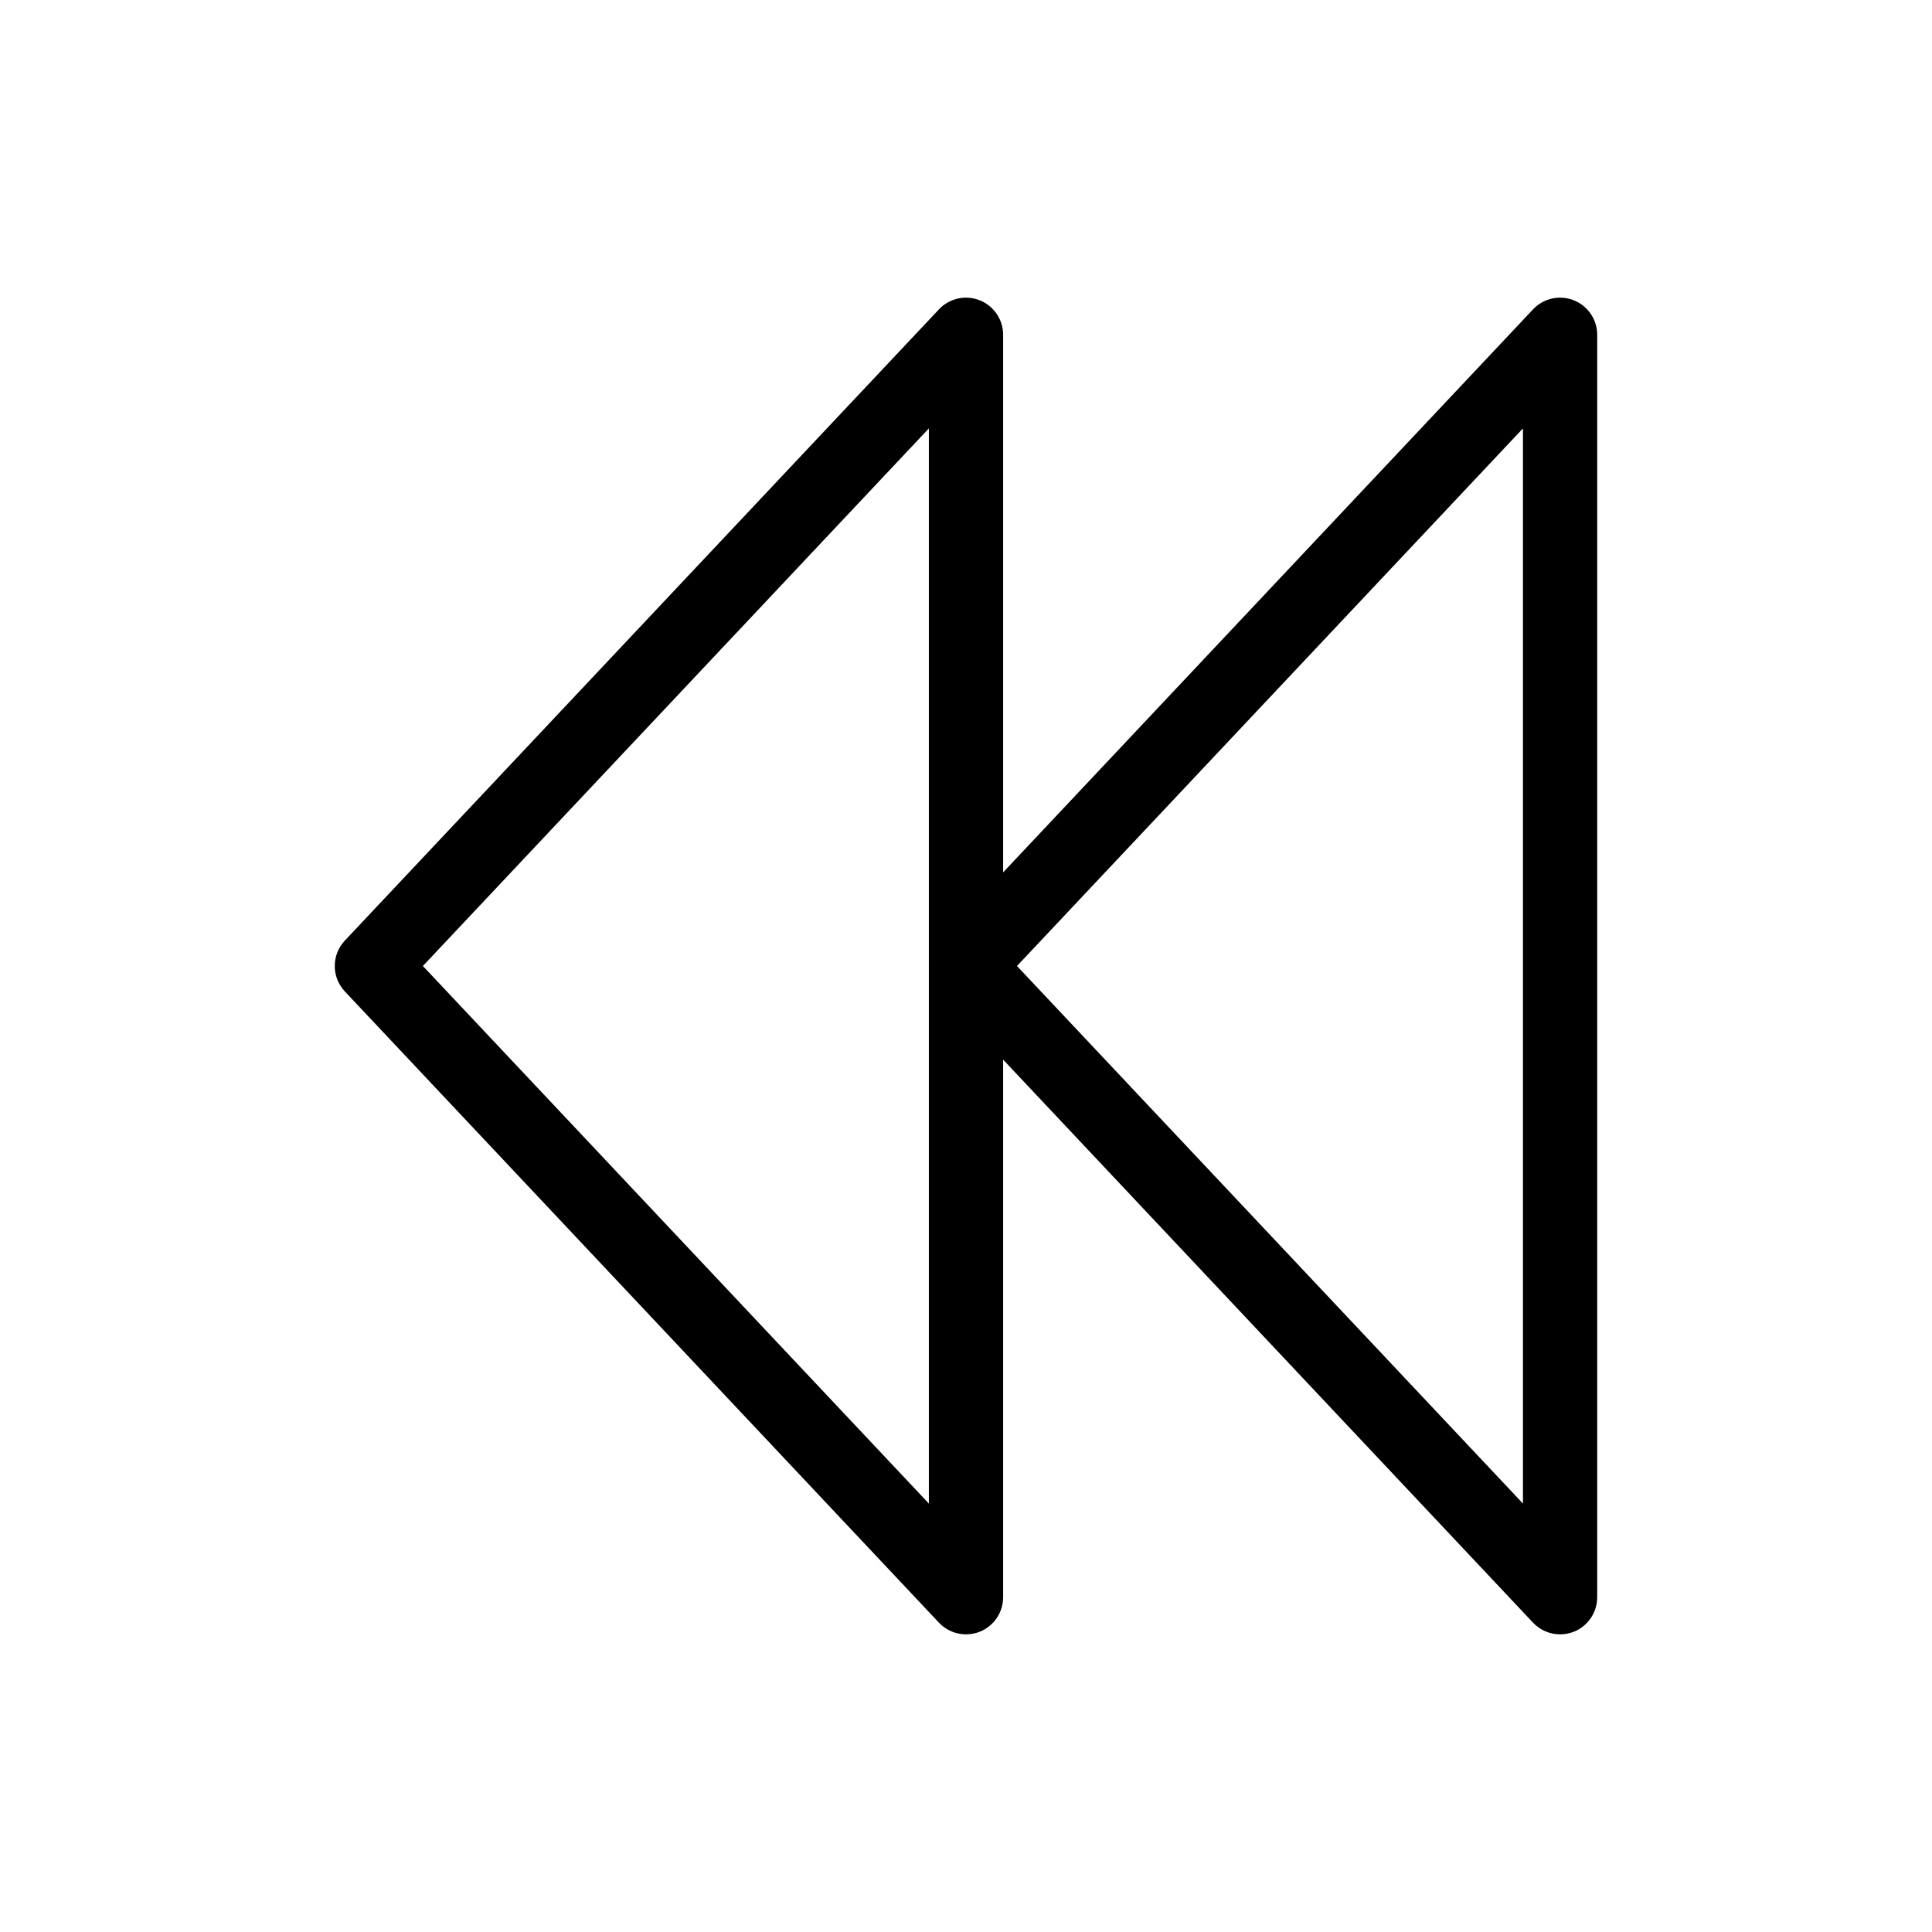
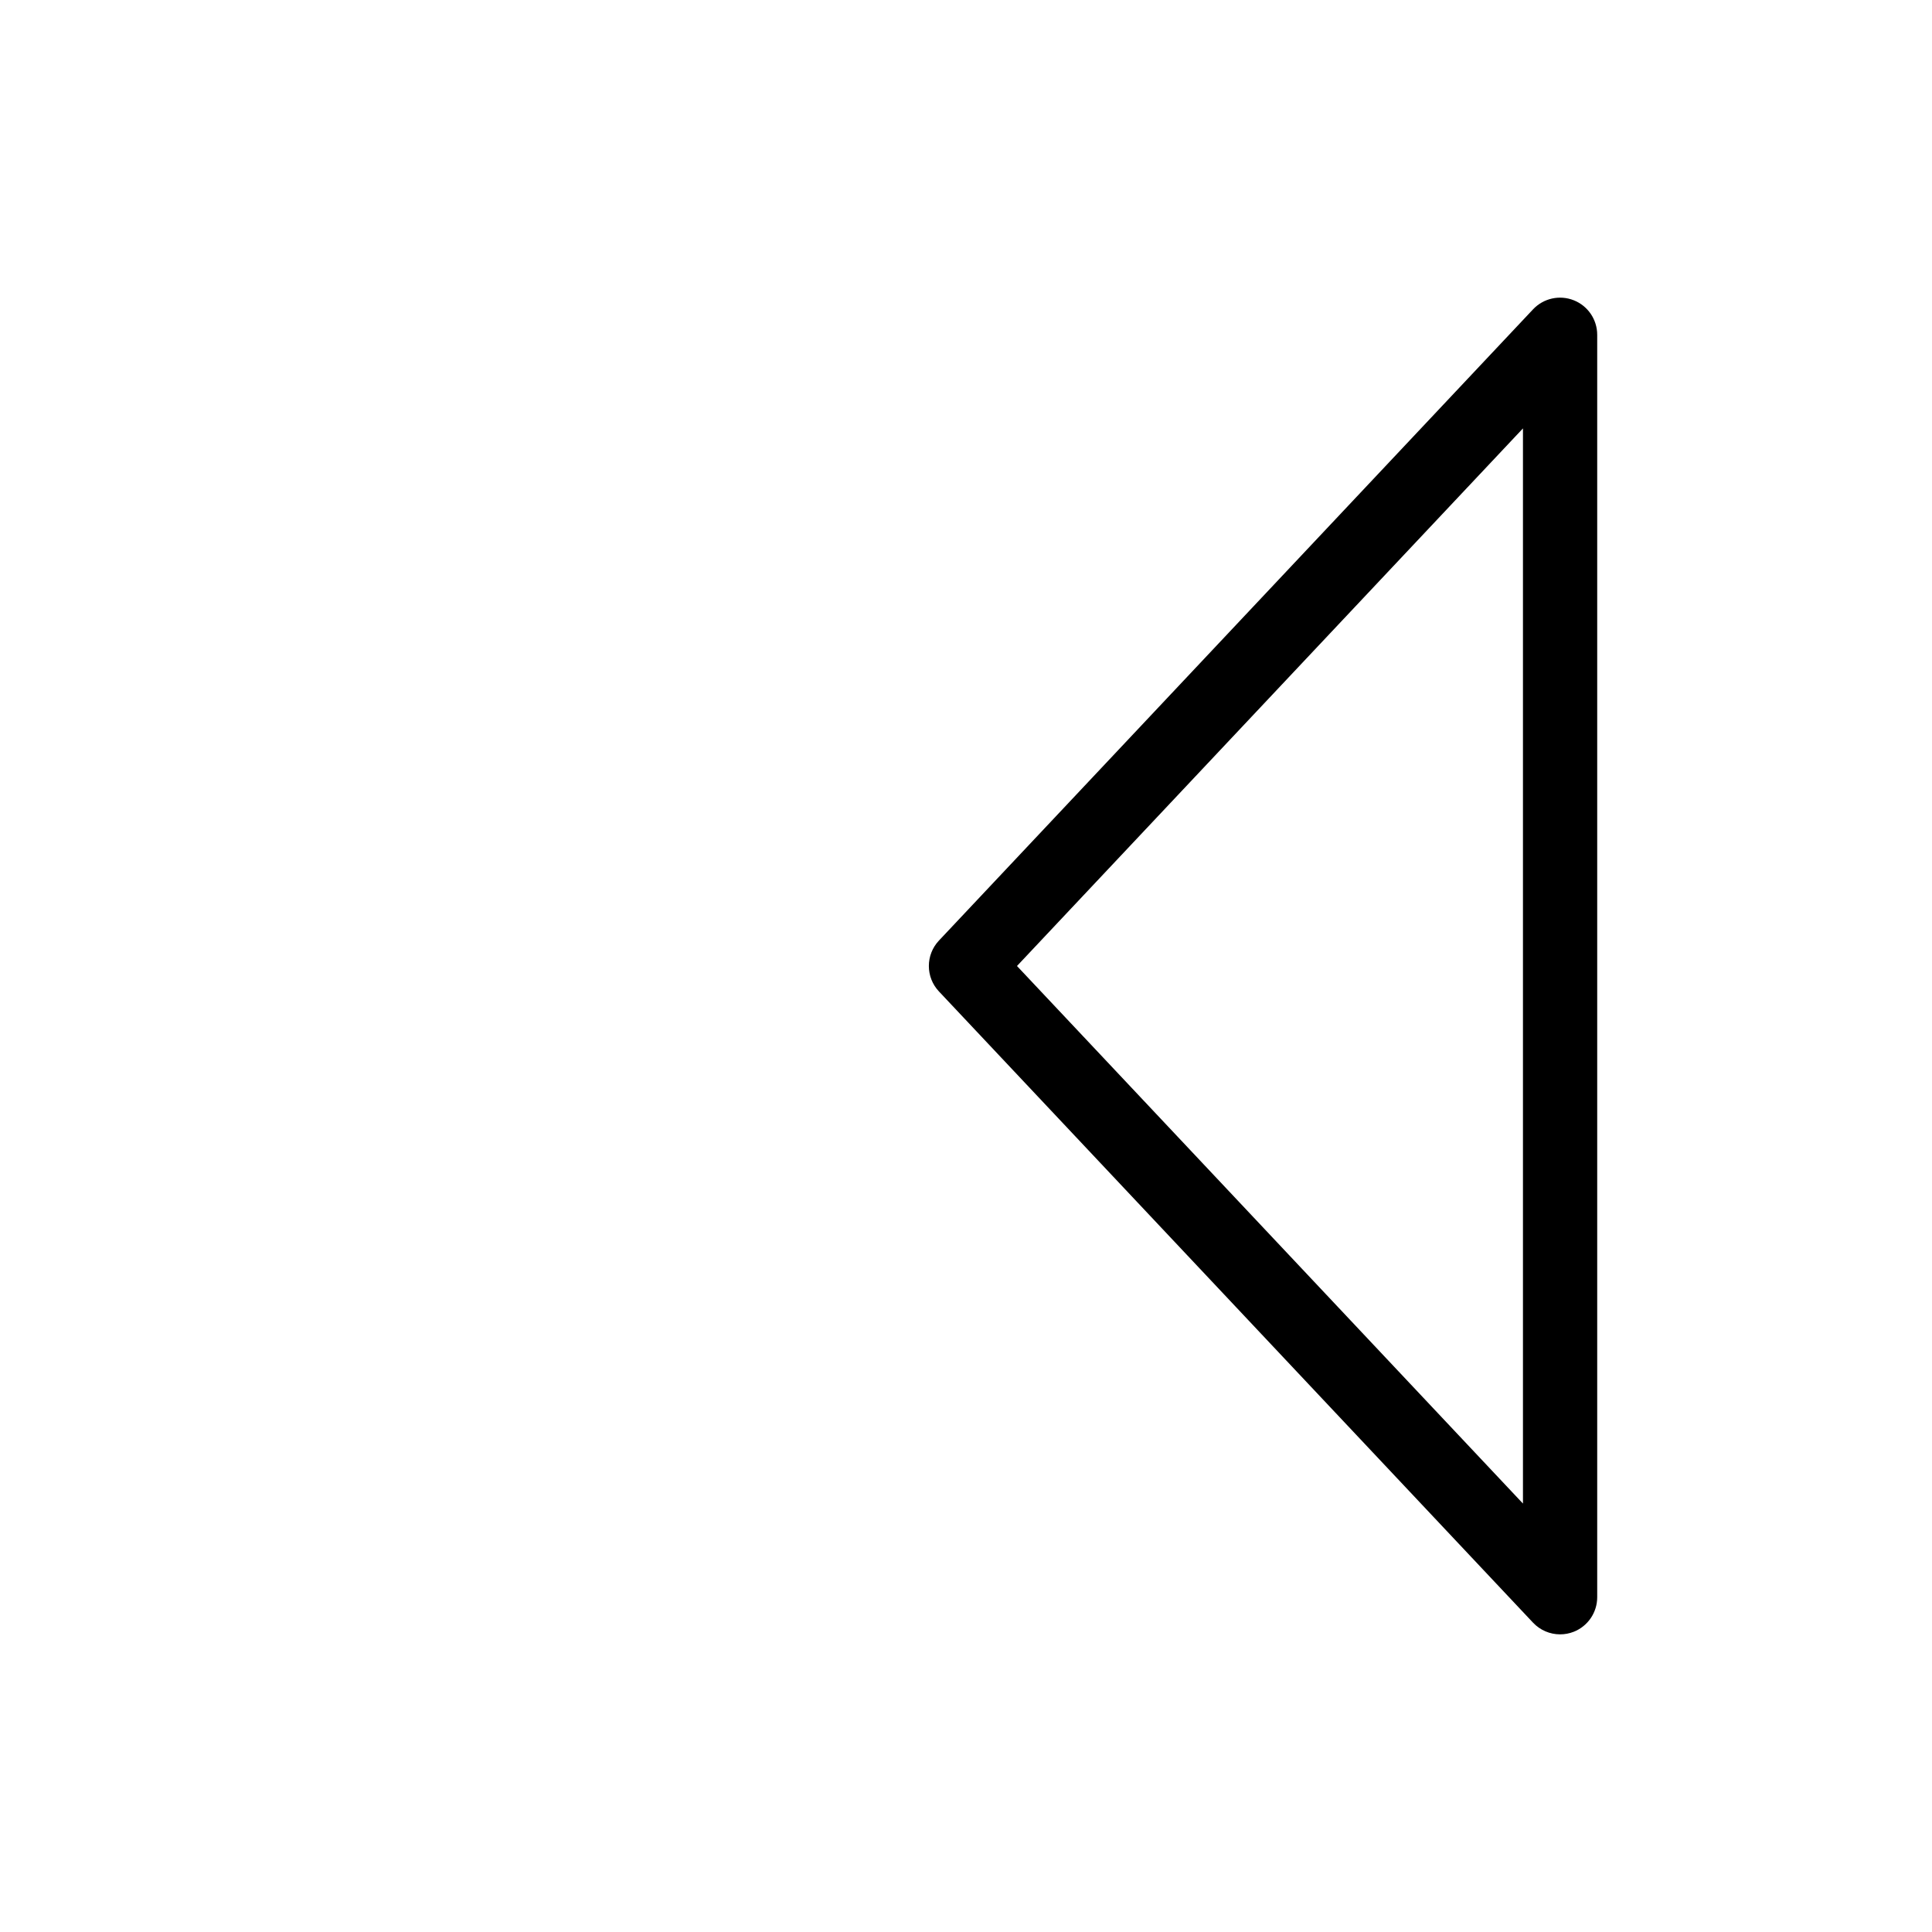
<svg xmlns="http://www.w3.org/2000/svg" fill="#000000" width="800px" height="800px" version="1.1" viewBox="144 144 512 512">
  <g>
-     <path d="m400 577.12c-2.664 0-5.269-1.082-7.168-3.094l-157.44-167.28c-3.566-3.789-3.566-9.699 0-13.488l157.44-167.28c2.766-2.938 7.039-3.891 10.793-2.402 3.75 1.488 6.215 5.113 6.215 9.148v334.56c0 4.035-2.465 7.66-6.211 9.148-1.18 0.465-2.41 0.688-3.629 0.688zm-143.93-177.12 134.09 142.46v-284.93z" />
    <path d="m557.44 577.12c-2.66 0-5.269-1.082-7.168-3.094l-157.44-167.28c-3.566-3.789-3.566-9.699 0-13.488l157.44-167.28c2.766-2.938 7.039-3.891 10.793-2.402 3.75 1.488 6.211 5.113 6.211 9.148v334.56c0 4.035-2.465 7.66-6.211 9.148-1.176 0.465-2.406 0.688-3.625 0.688zm-143.93-177.12 134.09 142.46v-284.93z" />
  </g>
</svg>